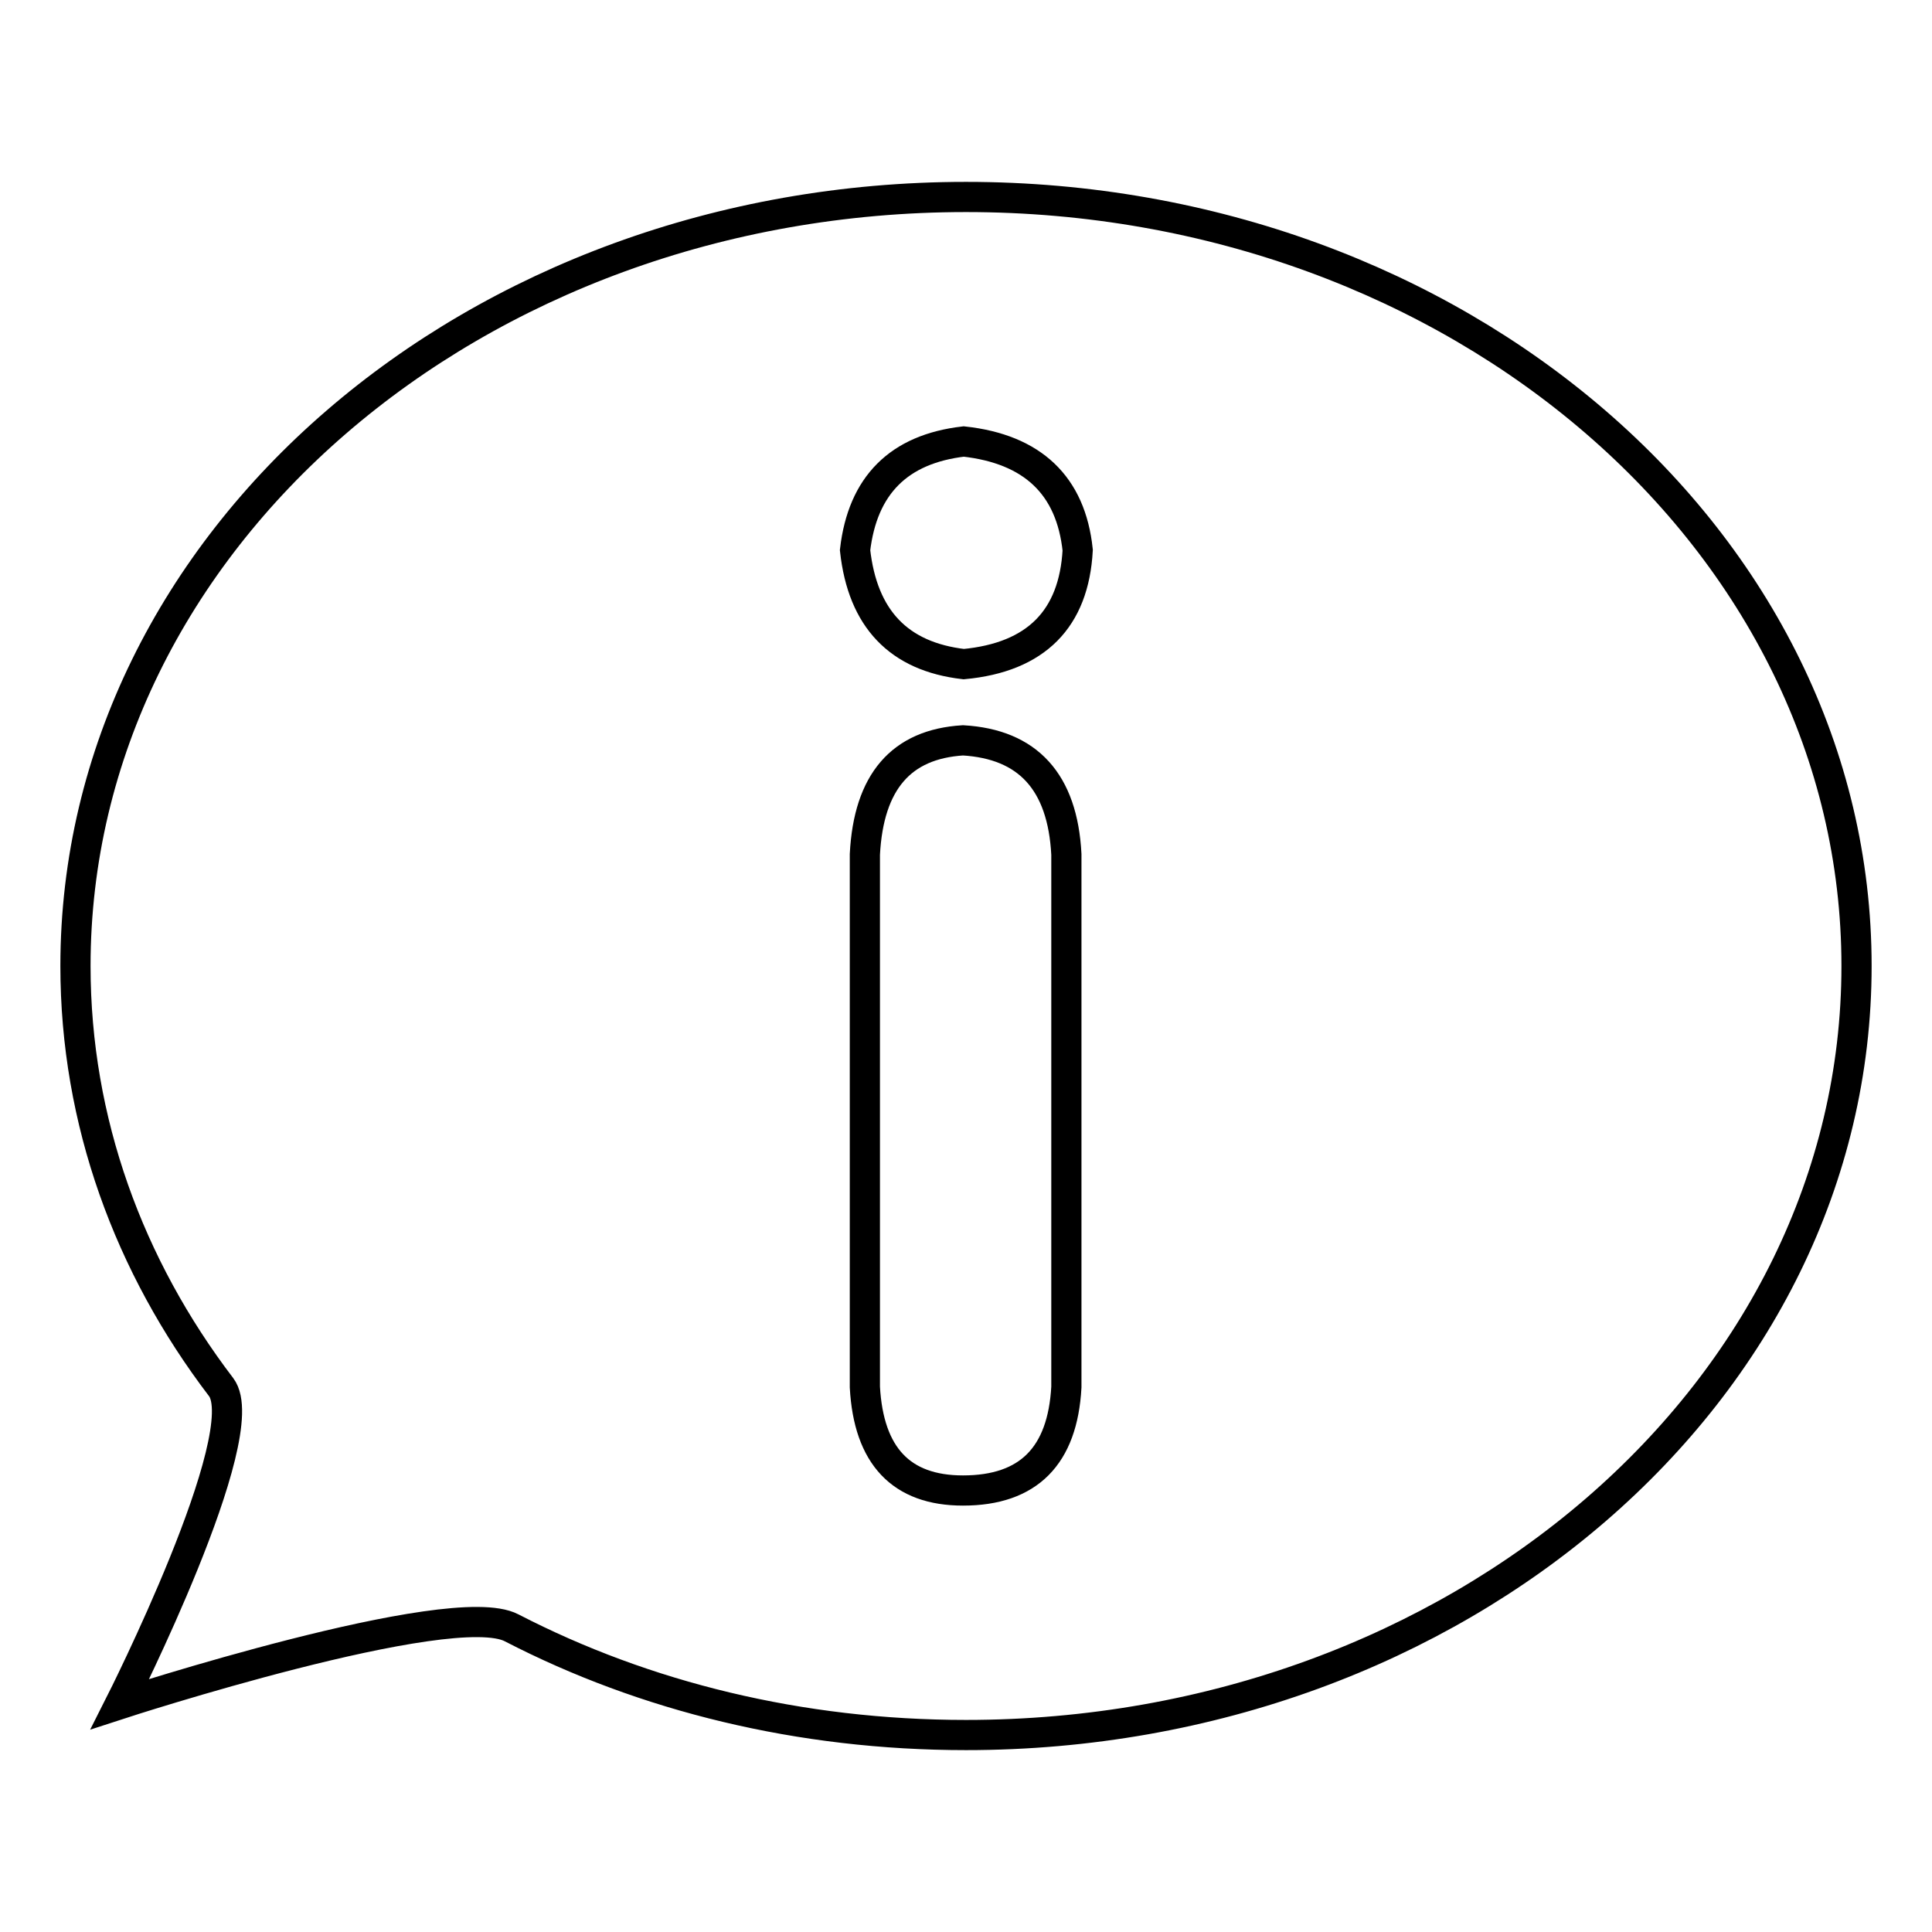
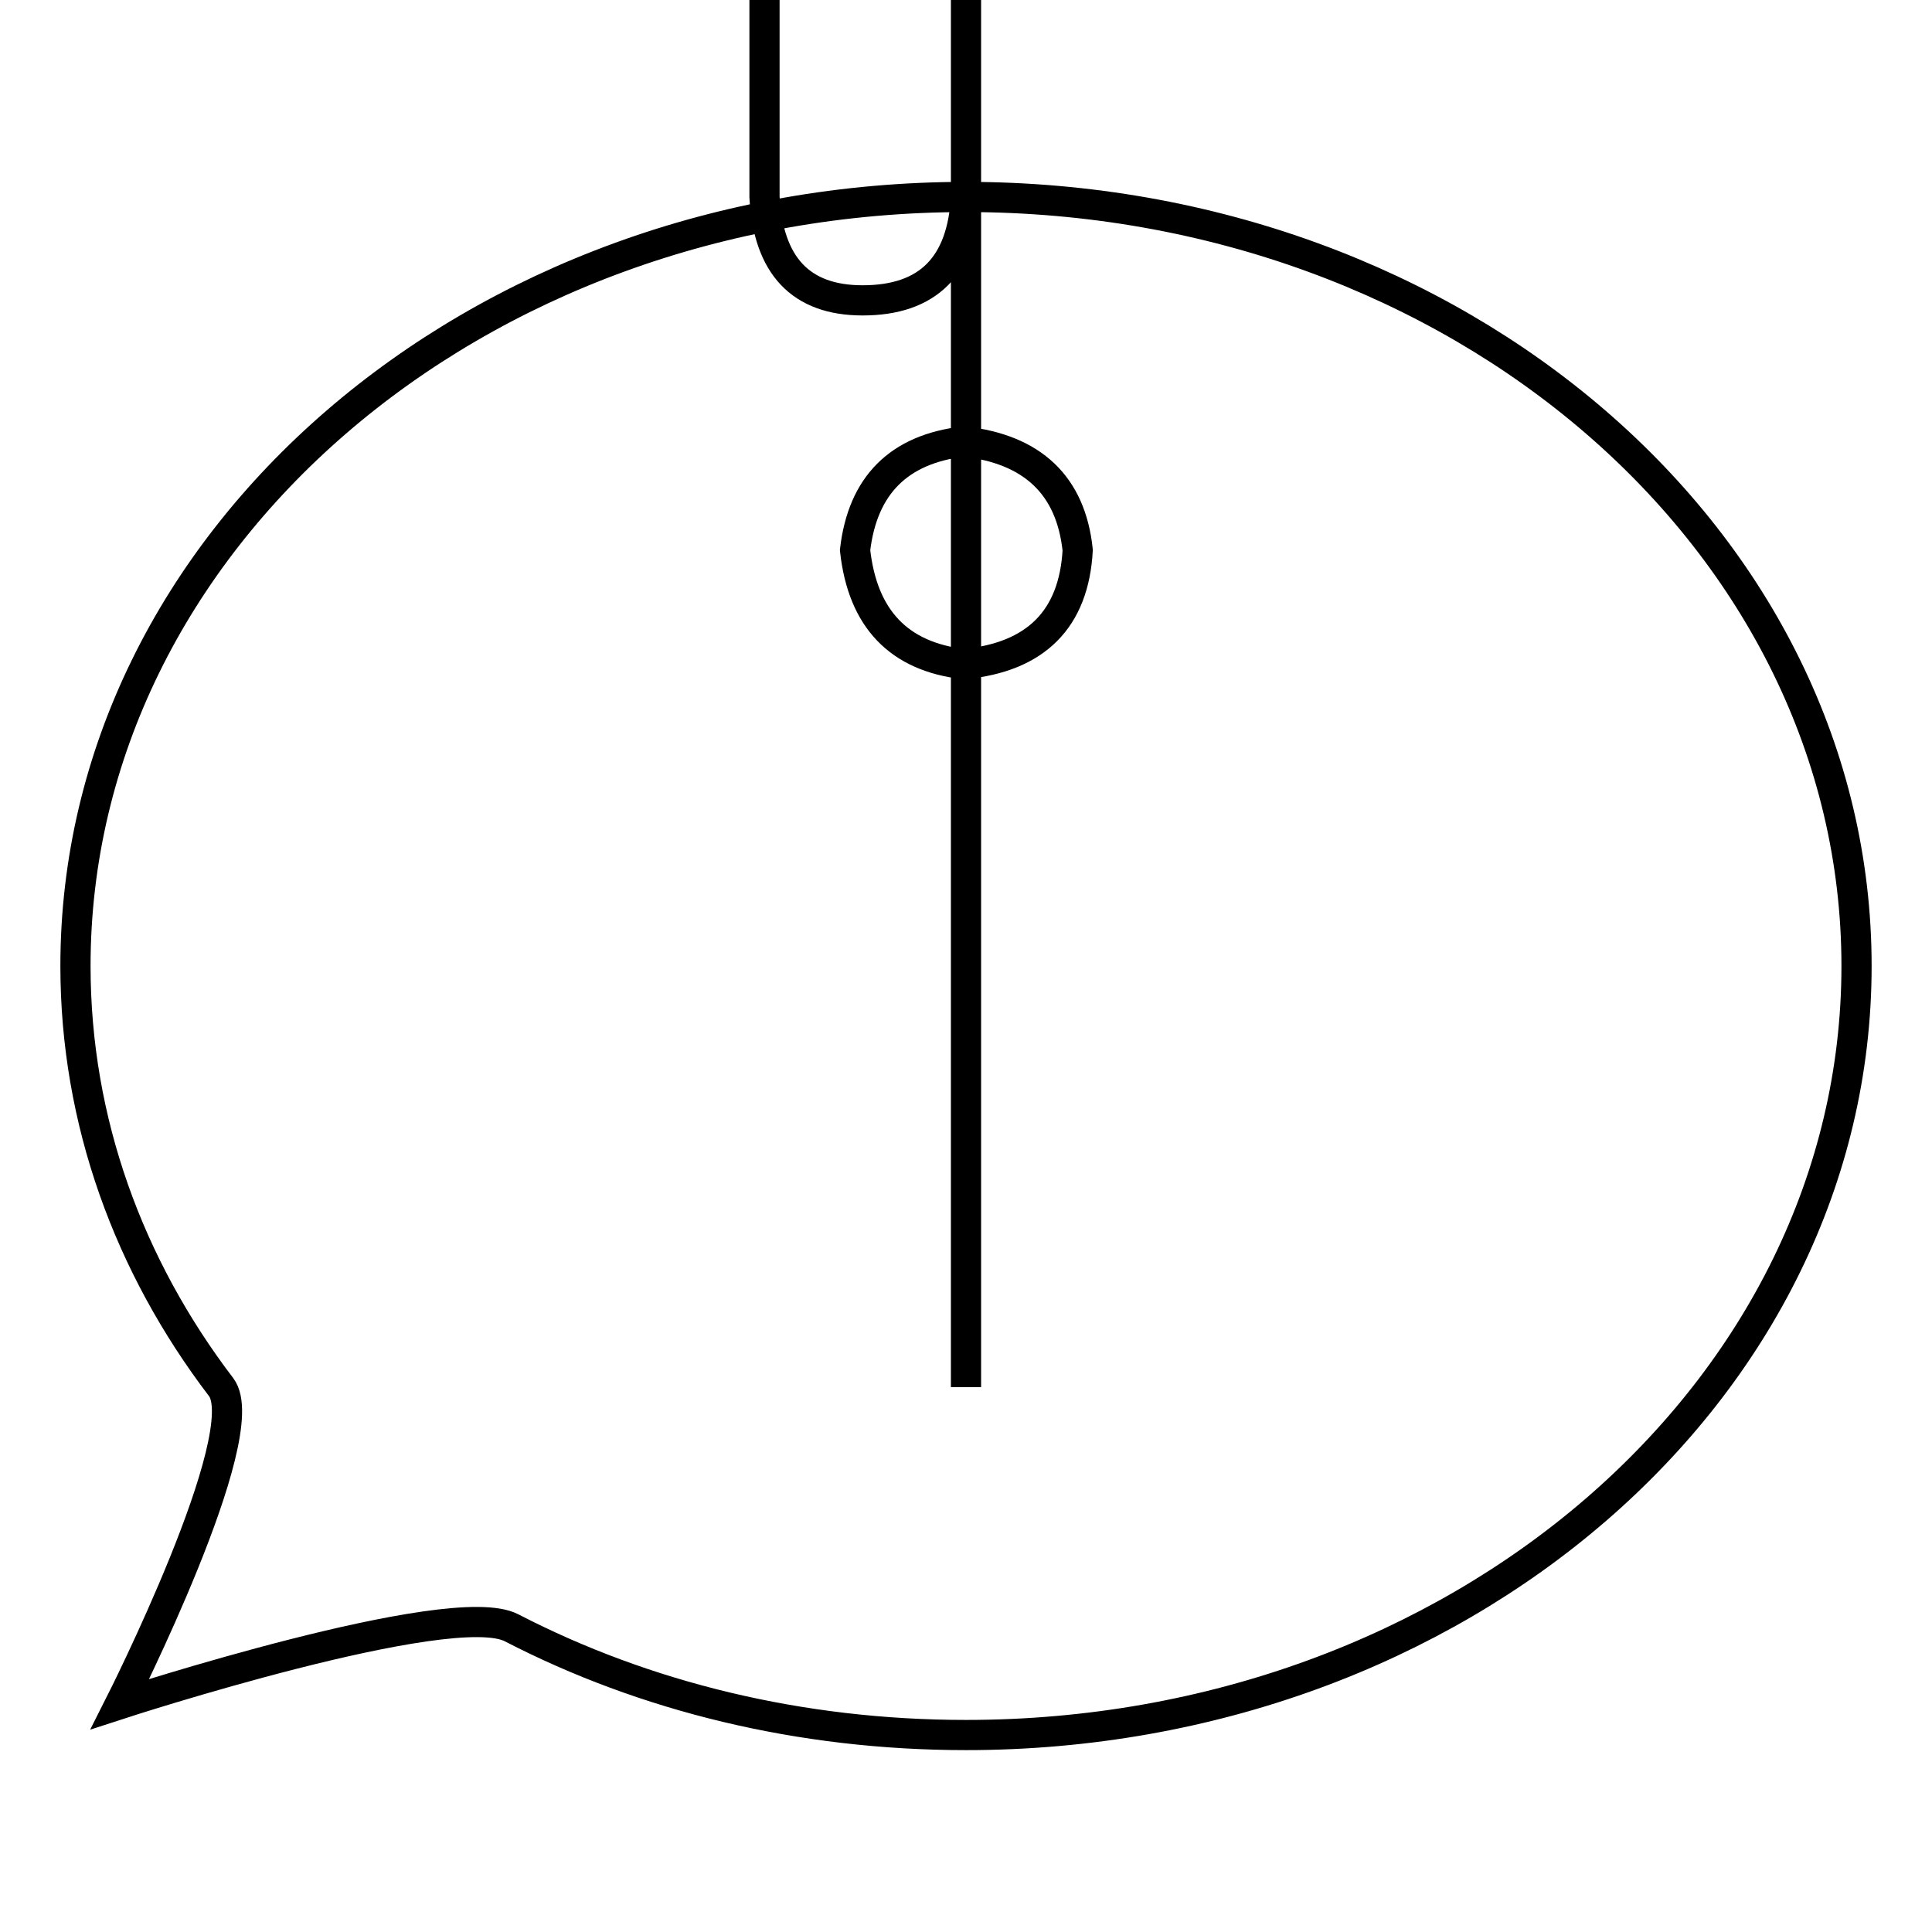
<svg xmlns="http://www.w3.org/2000/svg" version="1.1" x="0px" y="0px" viewBox="0 0 256 256" enable-background="new 0 0 256 256" xml:space="preserve">
  <g>
    <g>
-       <path stroke-width="4" fill-opacity="0" stroke="#000000" d="M128,26.1C62.8,26.1,10,71.7,10,128c0,20.6,7.1,39.8,19.3,55.8c4.7,6.2-13.4,42-13.4,42s43.9-14.3,51.9-10.1c17.6,9.1,38.2,14.2,60.2,14.2c65.2,0,118-45.6,118-101.9C246,71.7,193.2,26.1,128,26.1z M141.3,183.8c-0.5,9.1-5,13.7-13.7,13.7c-8.2,0-12.5-4.6-13-13.7v-70.6c0.5-9.6,4.8-14.6,13-15.1c8.6,0.5,13.2,5.5,13.7,15.1V183.8z M127.7,88c-8.6-1-13.4-6-14.4-15.1c1-8.6,5.8-13.4,14.4-14.4c9.1,1,14.2,5.8,15.1,14.4C142.3,82,137.3,87.1,127.7,88z" />
+       <path stroke-width="4" fill-opacity="0" stroke="#000000" d="M128,26.1C62.8,26.1,10,71.7,10,128c0,20.6,7.1,39.8,19.3,55.8c4.7,6.2-13.4,42-13.4,42s43.9-14.3,51.9-10.1c17.6,9.1,38.2,14.2,60.2,14.2c65.2,0,118-45.6,118-101.9C246,71.7,193.2,26.1,128,26.1z c-0.5,9.1-5,13.7-13.7,13.7c-8.2,0-12.5-4.6-13-13.7v-70.6c0.5-9.6,4.8-14.6,13-15.1c8.6,0.5,13.2,5.5,13.7,15.1V183.8z M127.7,88c-8.6-1-13.4-6-14.4-15.1c1-8.6,5.8-13.4,14.4-14.4c9.1,1,14.2,5.8,15.1,14.4C142.3,82,137.3,87.1,127.7,88z" />
    </g>
  </g>
</svg>